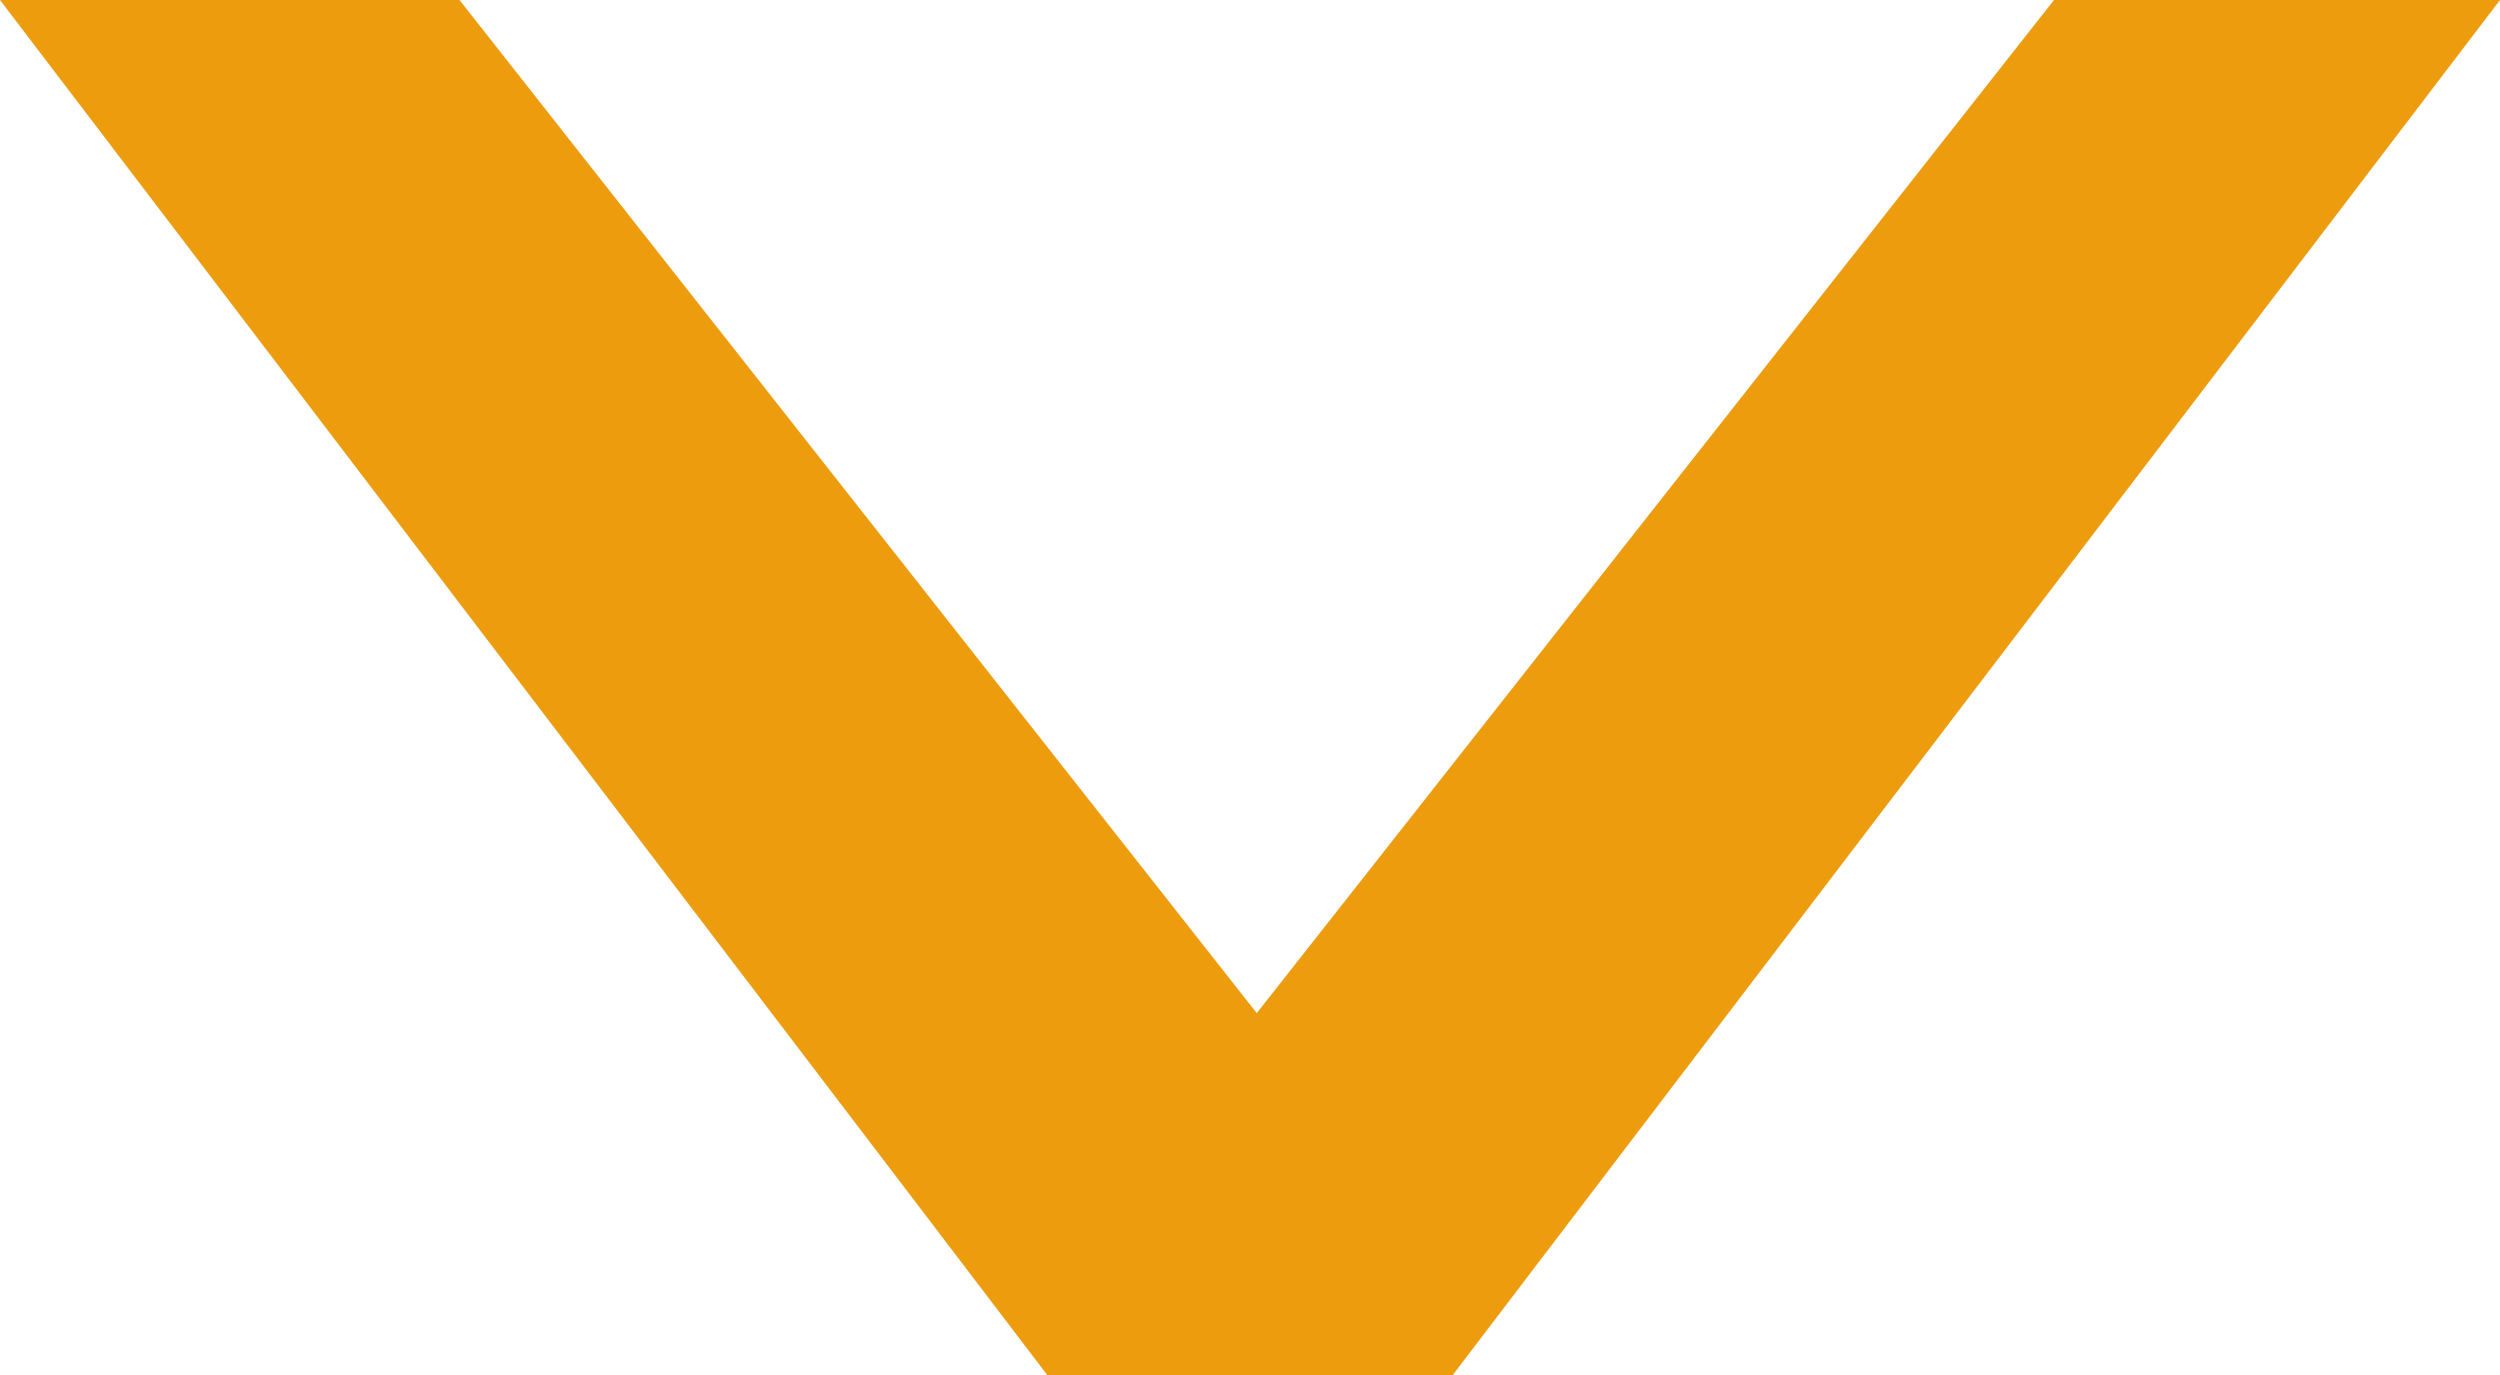
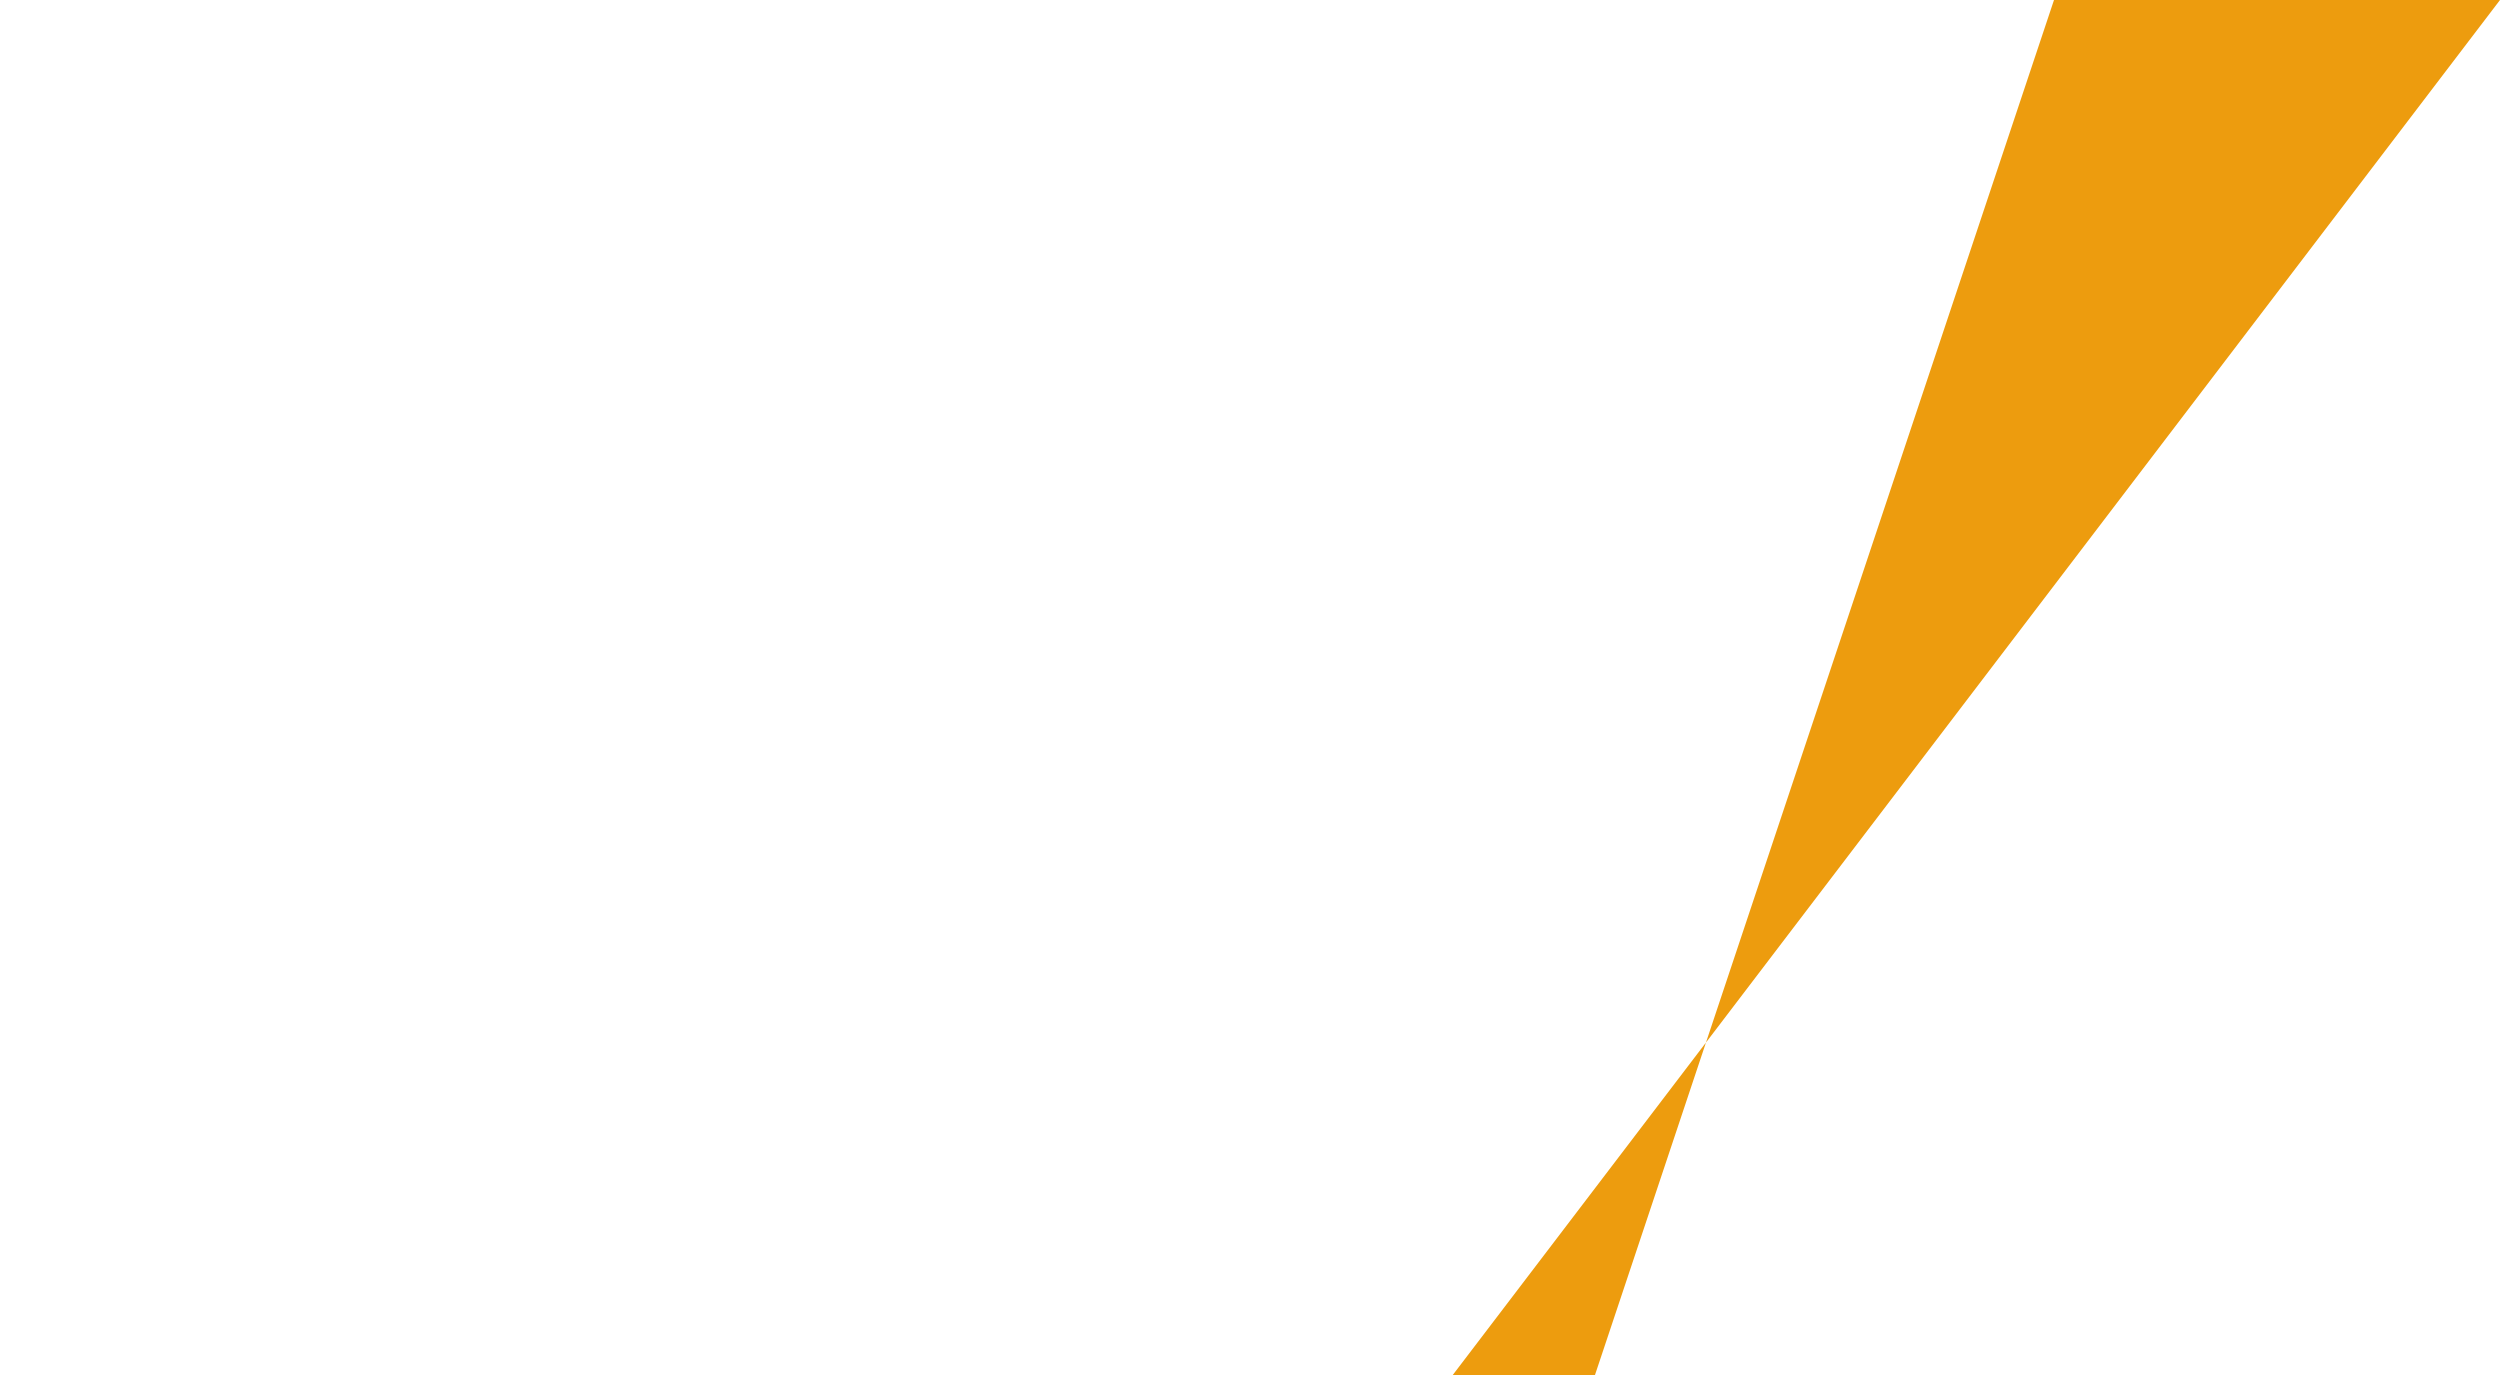
<svg xmlns="http://www.w3.org/2000/svg" id="Layer_1" data-name="Layer 1" viewBox="0 0 200 110">
  <defs>
    <style>.cls-1{fill:#ed9c0e;}</style>
  </defs>
  <title>down-arrow</title>
-   <path class="cls-1" d="M116.22,110H83.78L0,0H36.76l63.78,81.05L164.32,0H200Z" />
+   <path class="cls-1" d="M116.22,110H83.78H36.76l63.78,81.05L164.32,0H200Z" />
</svg>